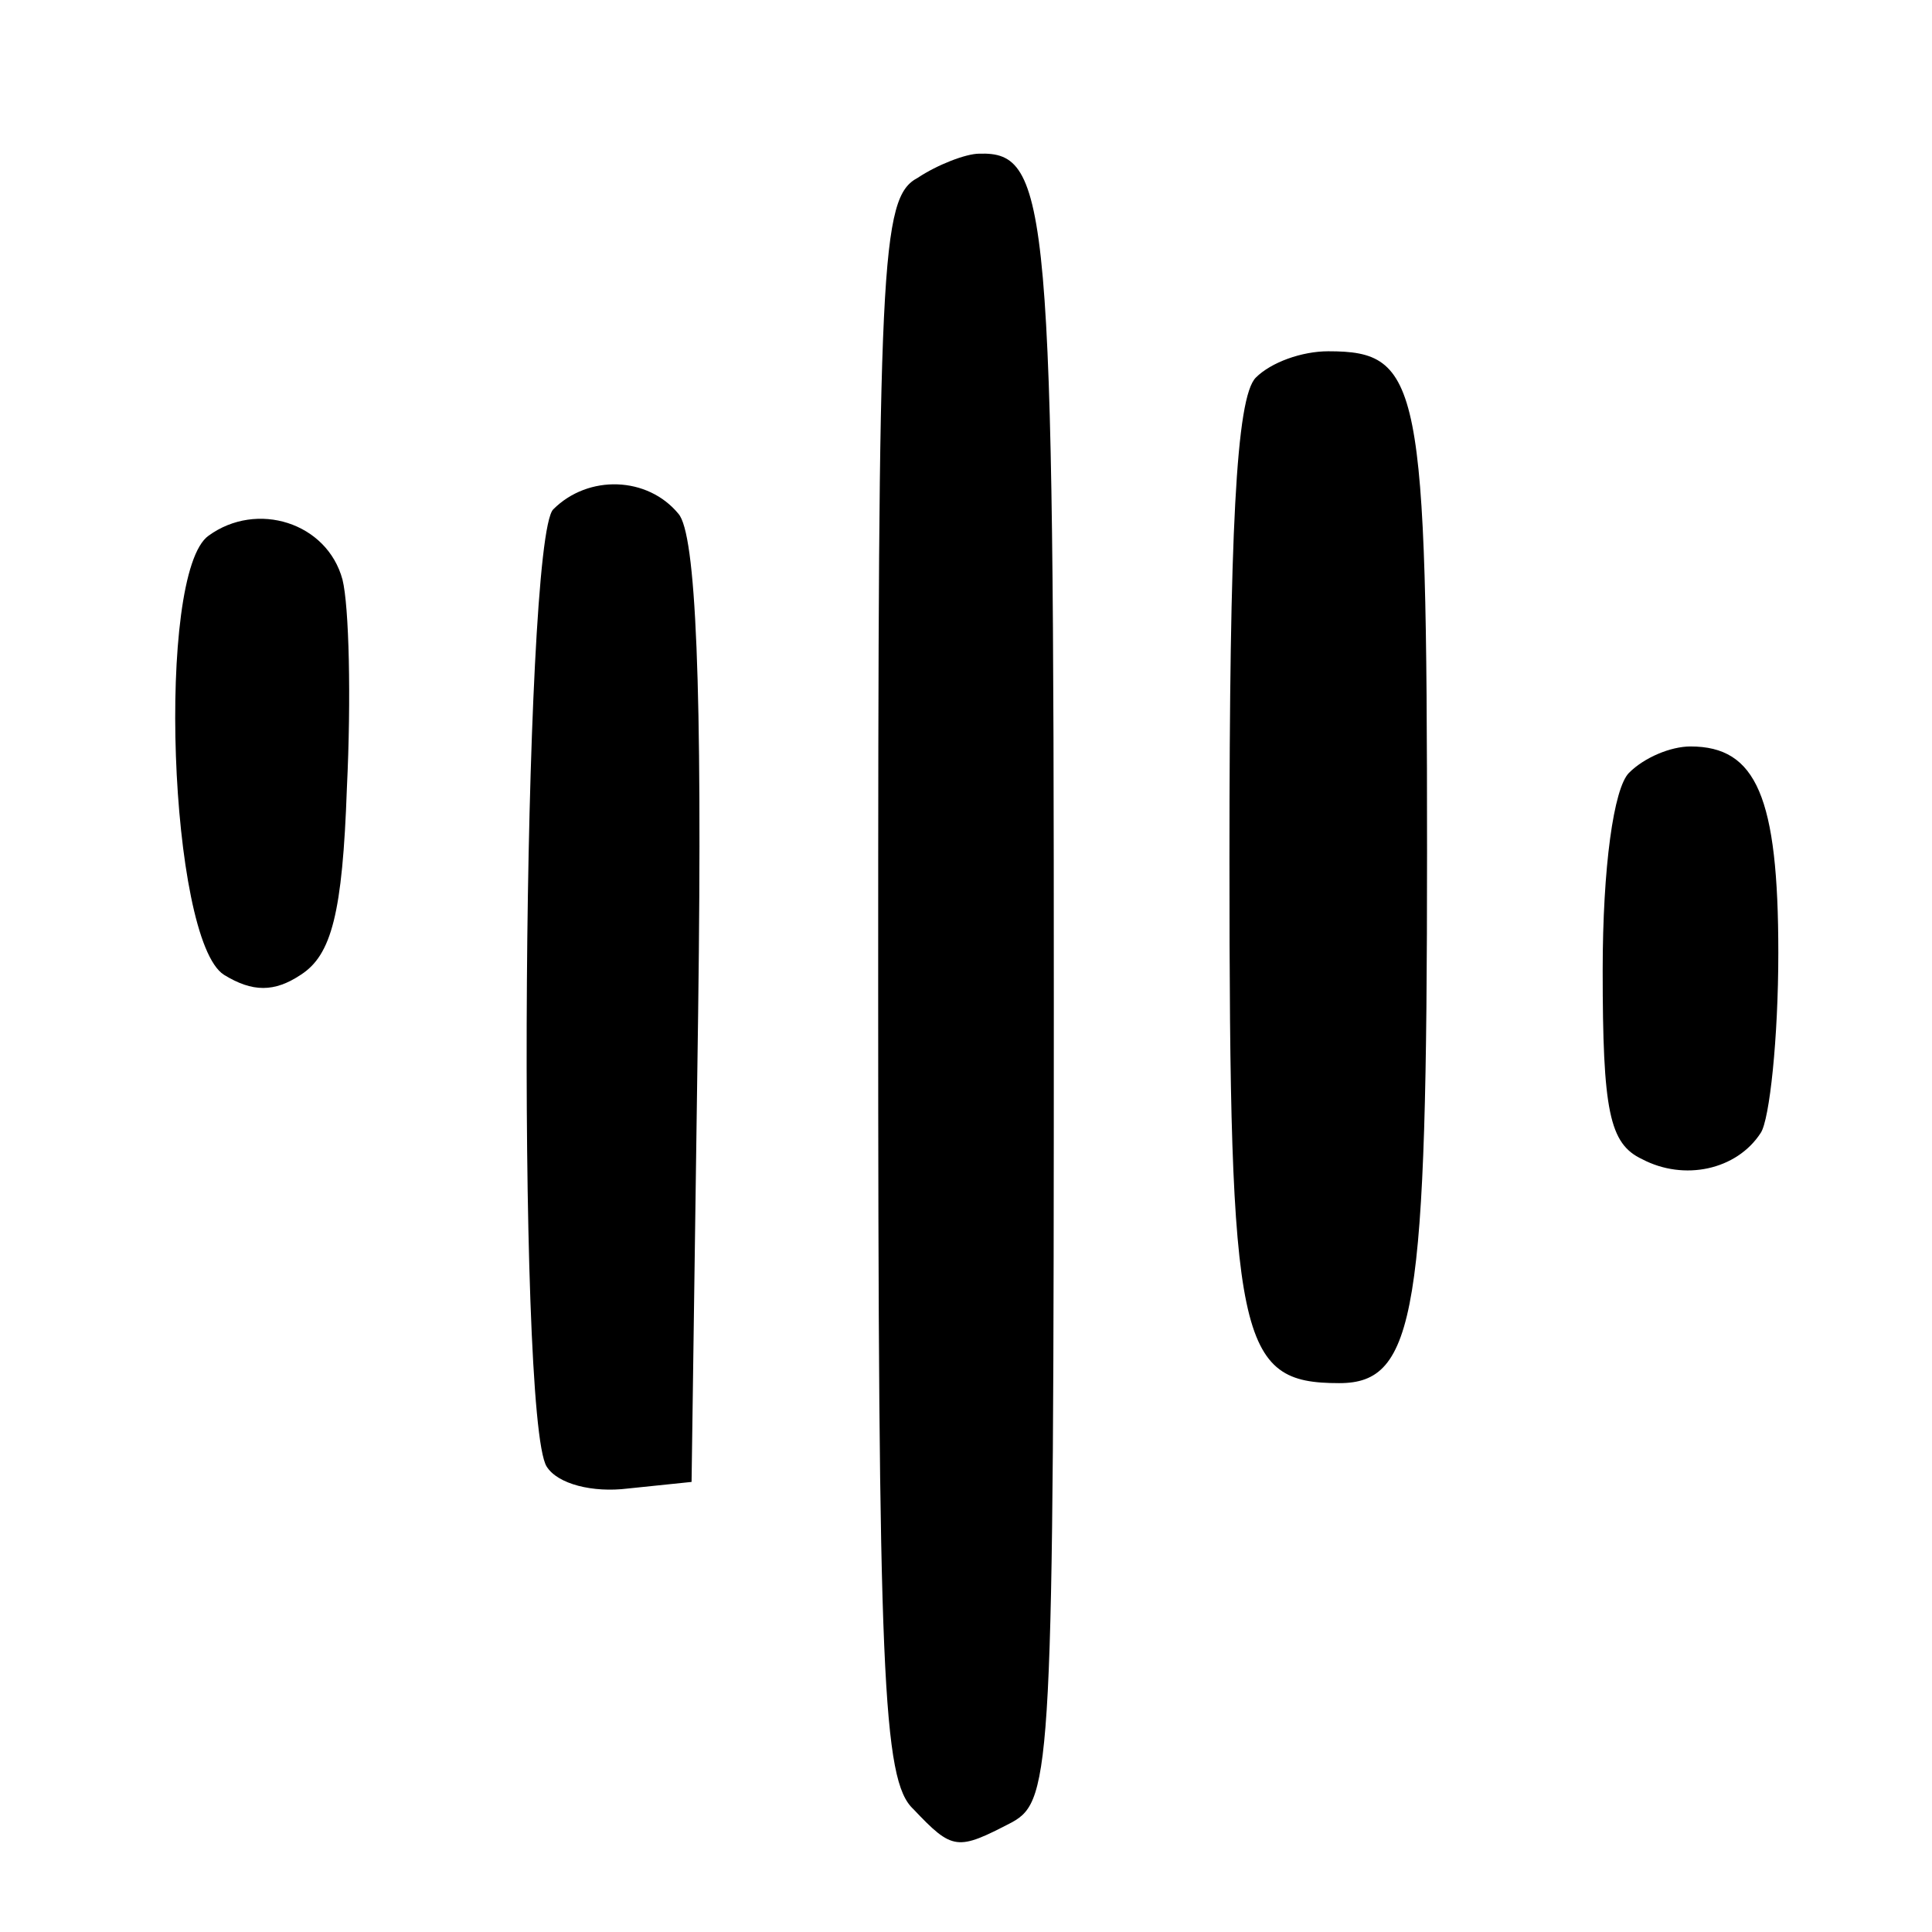
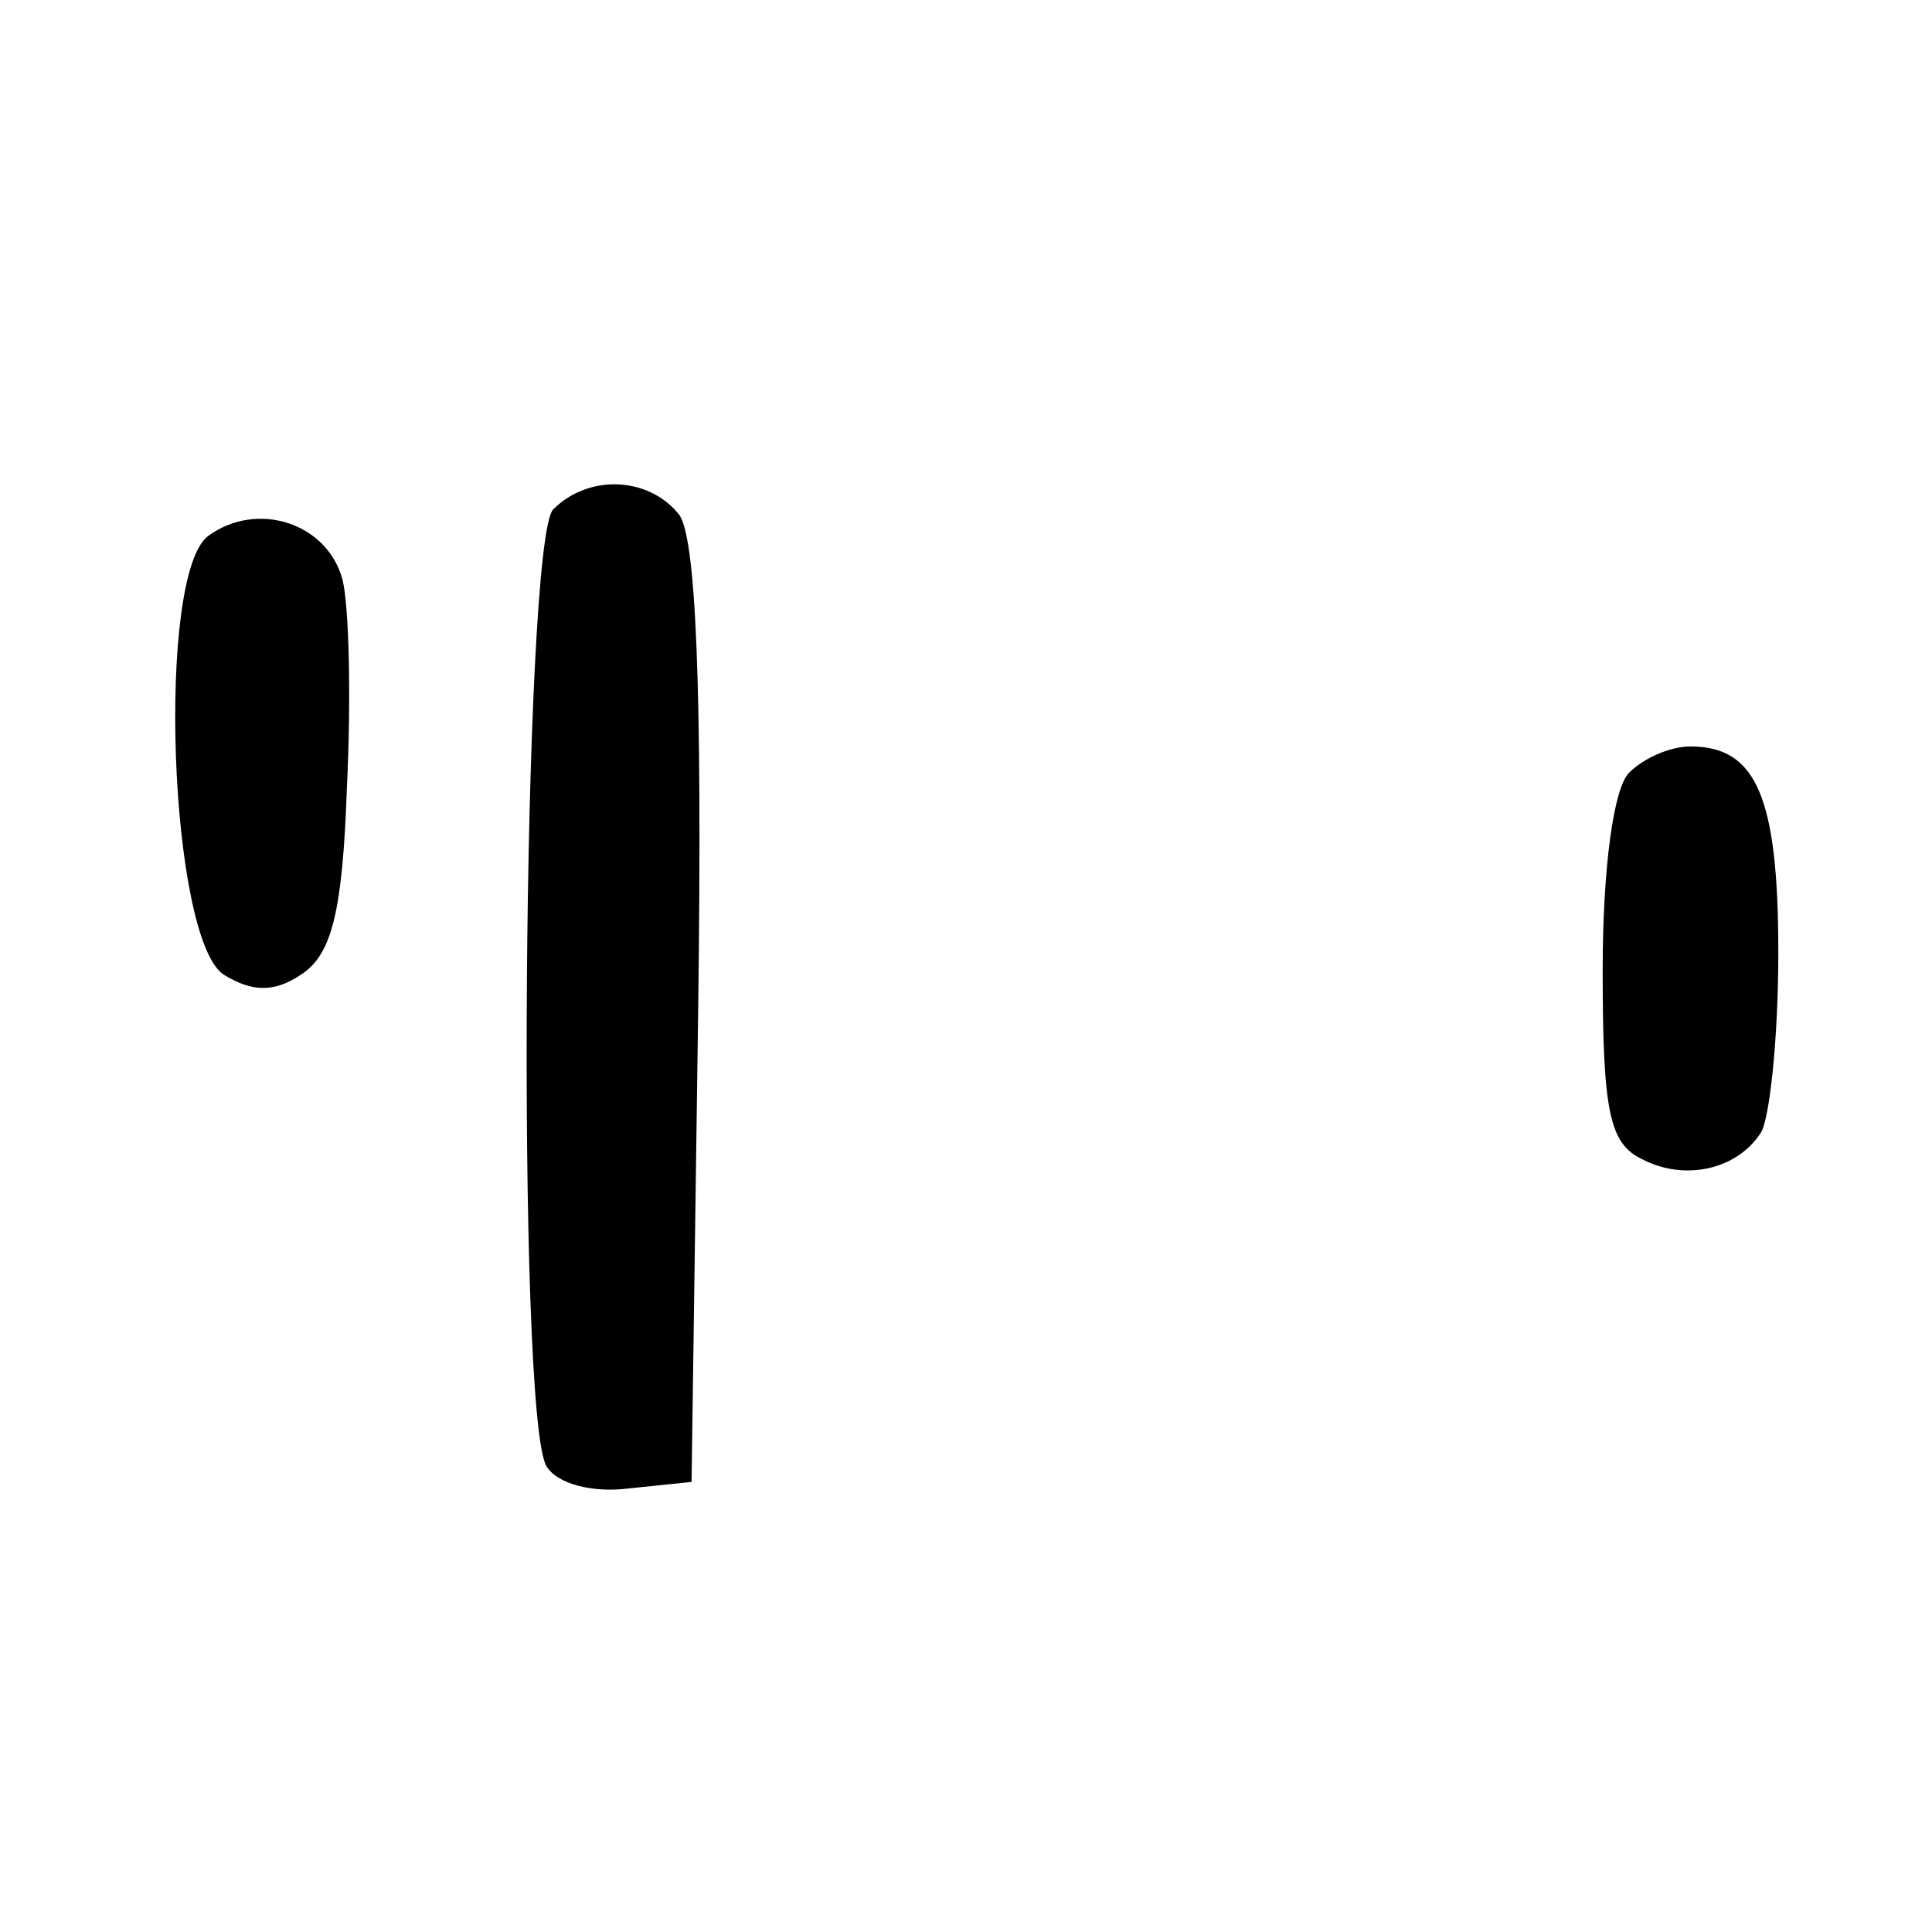
<svg xmlns="http://www.w3.org/2000/svg" version="1.0" width="88pt" height="88pt" viewBox="0 0 88 88" preserveAspectRatio="xMidYMid meet">
  <g transform="translate(0,88) scale(0.1,-0.1)" fill="#000000" stroke="none">
-     <path d="M418 799 c-17 -9 -18 -38 -18 -369 0 -313 2 -361 16 -374 18 -19 20 -19 45 -6 18 10 19 25 19 373 0 364 -2 388 -34 387 -6 0 -19 -5 -28 -11z" />
-     <path d="M572 708 c-9 -9 -12 -71 -12 -219 0 -221 4 -239 50 -239 35 0 40 32 40 242 0 214 -3 228 -45 228 -12 0 -26 -5 -33 -12z" />
    <path d="M252 648 c-14 -14 -17 -414 -3 -436 5 -8 21 -12 37 -10 l29 3 3 214 c2 149 -1 218 -9 227 -14 17 -41 18 -57 2z" />
    <path d="M95 636 c-24 -17 -18 -184 7 -200 13 -8 23 -8 35 0 14 9 19 28 21 85 2 41 1 83 -2 95 -7 26 -39 36 -61 20z" />
    <path d="M742 528 c-7 -7 -12 -43 -12 -90 0 -64 3 -79 18 -86 19 -10 43 -5 54 12 4 6 8 43 8 82 0 71 -10 94 -40 94 -9 0 -21 -5 -28 -12z" />
  </g>
</svg>